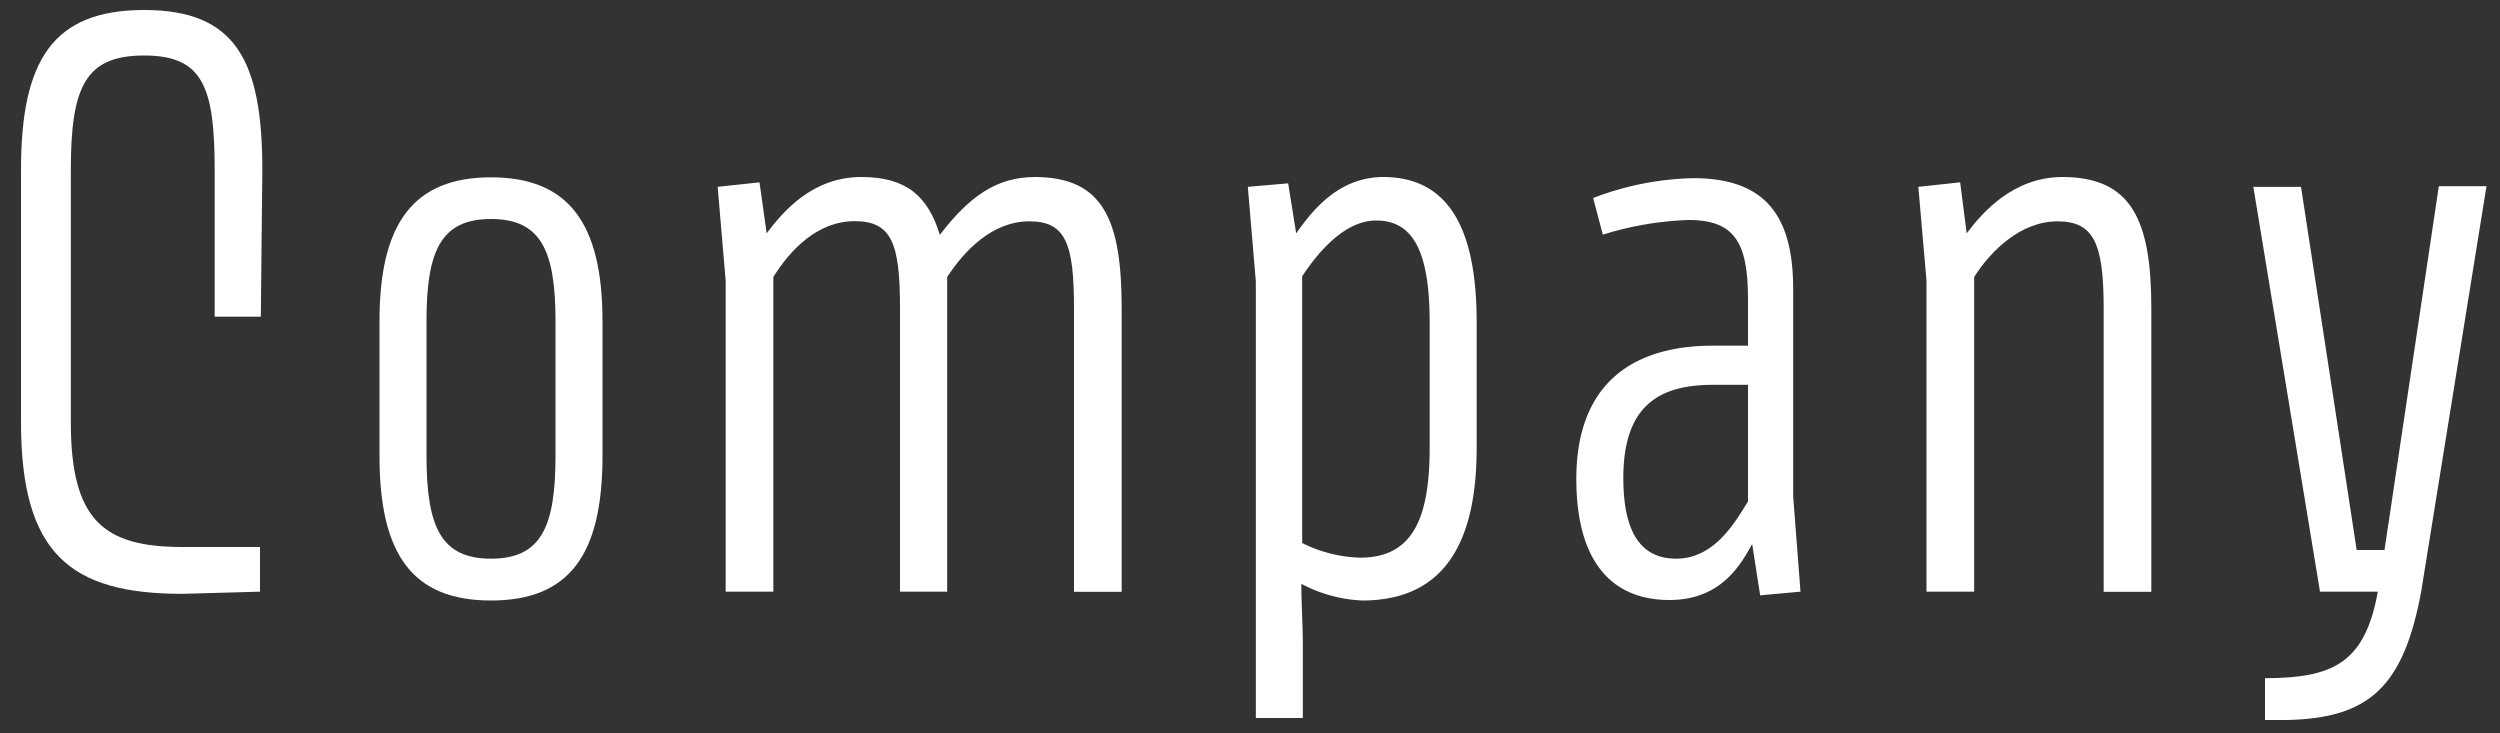
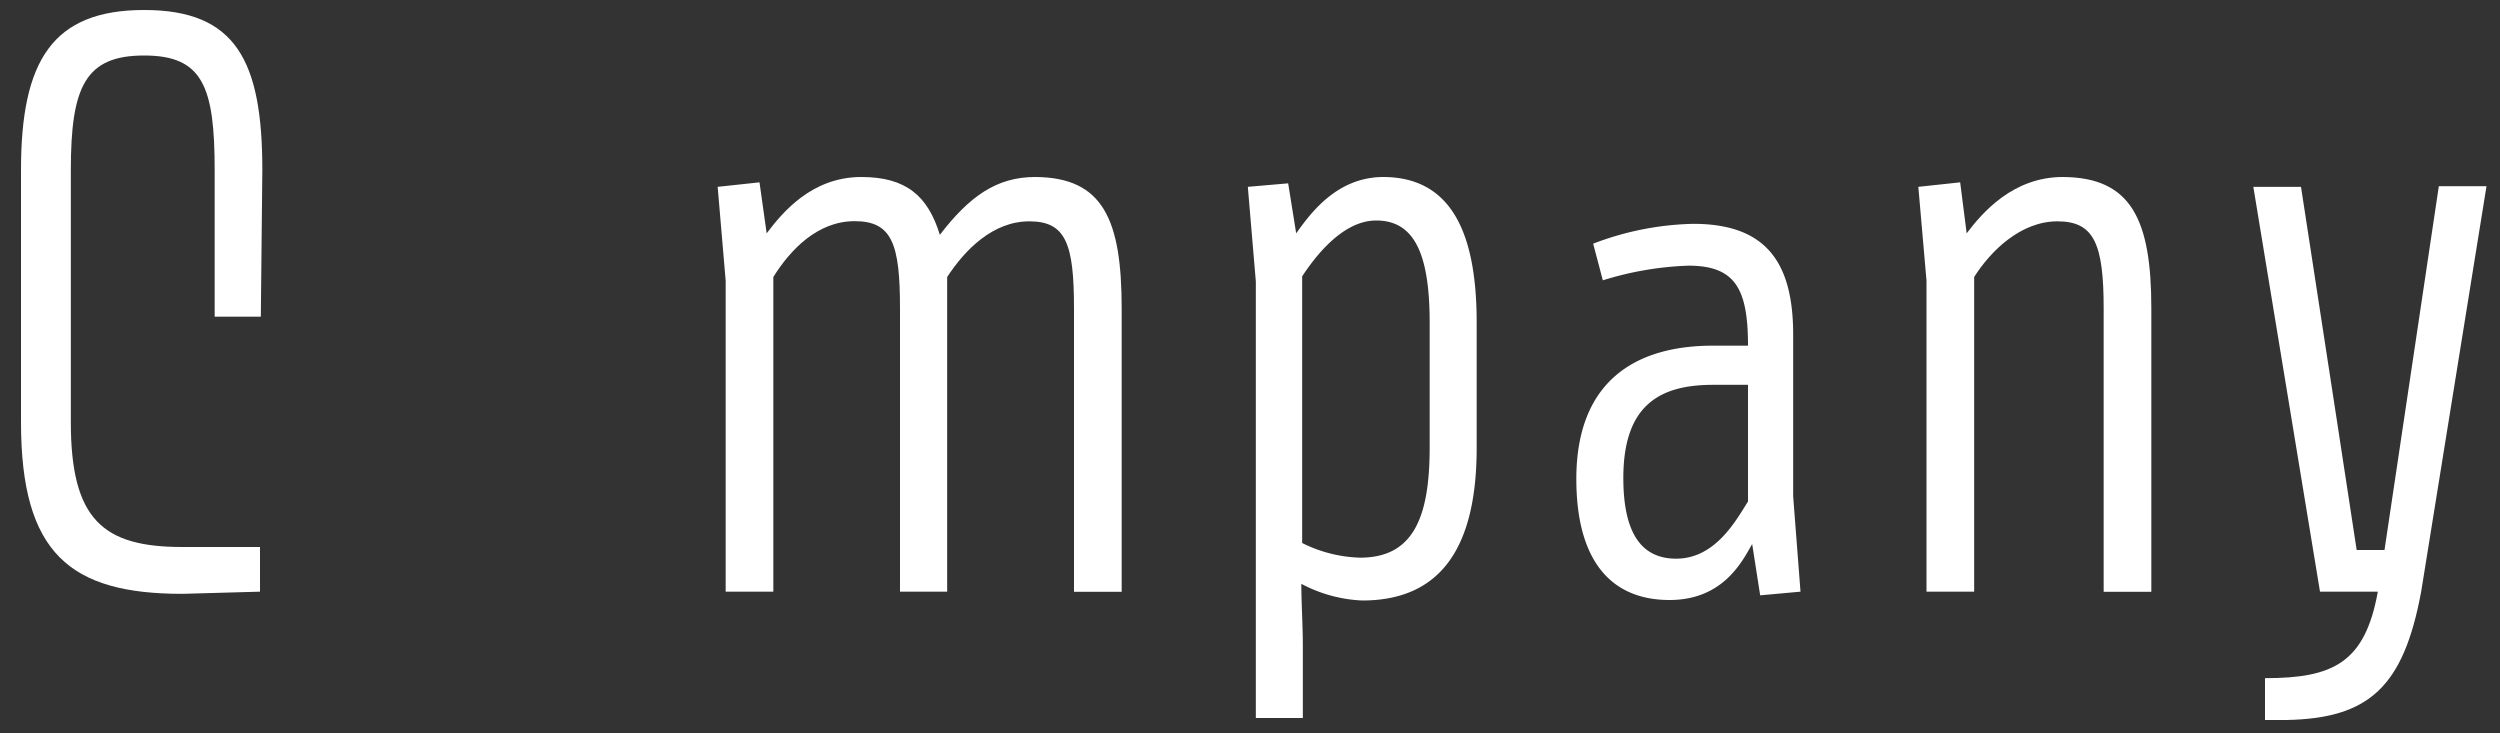
<svg xmlns="http://www.w3.org/2000/svg" id="レイヤー_1" data-name="レイヤー 1" viewBox="0 0 150 44">
  <rect x="0" y="0" width="150" height="44" fill="#333333" stroke="none" />
  <defs>
    <style>.cls-1{fill:#fff;}</style>
  </defs>
  <path class="cls-1" d="M15.74,10.2,15.65,19H12.88V10.2c0-5-.71-6.87-4.23-6.87s-4.4,1.85-4.4,6.87V25.33c0,5.86,1.94,7.49,6.69,7.49H15.6V35.5l-4.66.13c-6.73,0-9.68-2.42-9.68-10.3V10.2C1.26,3.64,3.15.6,8.65.6S15.74,3.64,15.74,10.2Z" />
-   <path class="cls-1" d="M22.77,19.26c0-5.9,2.07-8.62,6.69-8.62s6.69,2.72,6.69,8.62v8.1c0,5.94-2,8.67-6.69,8.67s-6.69-2.73-6.69-8.67Zm6.69,14.26c3,0,3.87-1.89,3.87-6.16v-8.1c0-4.22-.87-6.12-3.87-6.12s-3.87,1.9-3.87,6.12v8.1C25.59,31.63,26.47,33.52,29.46,33.52Z" />
  <path class="cls-1" d="M67.3,18.51v17H64.44v-17c0-3.87-.48-5.23-2.68-5.23S57.89,15,56.83,16.62V35.5H54v-17c0-3.87-.48-5.23-2.72-5.23S47.41,15,46.4,16.62V35.5H43.54V16.84l-.48-5.63,2.51-.27L46,14c.93-1.23,2.69-3.38,5.68-3.38,2.69,0,4,1.14,4.71,3.47,1.76-2.29,3.39-3.47,5.72-3.47C66.2,10.64,67.3,13.19,67.3,18.51Z" />
  <path class="cls-1" d="M88.6,19.35v7.52c0,5.77-2,9.16-6.87,9.16a8.56,8.56,0,0,1-3.65-1c0,1.14.09,2.51.09,3.7v4.35H75.35V16.89l-.48-5.68L77.29,11l.48,3c.8-1.1,2.38-3.38,5.24-3.38C87.06,10.64,88.6,13.94,88.6,19.35Zm-2.82,0c0-4.27-1-6.12-3.21-6.12-2.07,0-3.74,2.29-4.44,3.35v16a8.25,8.25,0,0,0,3.47.88c3.13,0,4.18-2.29,4.18-6.61Z" />
-   <path class="cls-1" d="M100.17,36c-3.56,0-5.59-2.42-5.59-7.26,0-5.81,3.48-8,8.19-8h2.11V18c0-3.39-.75-4.8-3.57-4.8a19.33,19.33,0,0,0-5.14.88l-.58-2.2a17.78,17.78,0,0,1,6-1.19c4.36,0,6,2.29,6,6.65V29.78l.44,5.72-2.42.22-.48-3.08C104.53,33.7,103.38,36,100.17,36ZM97.4,28.68c0,3.39,1.14,4.84,3.17,4.84,2.33,0,3.56-2.24,4.31-3.43v-7h-2.11C99.51,23.09,97.4,24.37,97.4,28.68Z" />
+   <path class="cls-1" d="M100.17,36c-3.56,0-5.59-2.42-5.59-7.26,0-5.81,3.48-8,8.19-8h2.11c0-3.39-.75-4.8-3.57-4.8a19.33,19.33,0,0,0-5.14.88l-.58-2.2a17.78,17.78,0,0,1,6-1.19c4.36,0,6,2.29,6,6.65V29.78l.44,5.72-2.42.22-.48-3.08C104.53,33.7,103.38,36,100.17,36ZM97.4,28.68c0,3.39,1.14,4.84,3.17,4.84,2.33,0,3.56-2.24,4.31-3.43v-7h-2.11C99.51,23.09,97.4,24.37,97.4,28.68Z" />
  <path class="cls-1" d="M129.08,18.51v17h-2.86v-17c0-3.87-.57-5.23-2.77-5.23s-4,1.76-5,3.34V35.5h-2.86V16.84l-.49-5.63,2.51-.27L118,14c.93-1.23,2.77-3.38,5.77-3.38C127.89,10.64,129.08,13.19,129.08,18.51Z" />
  <path class="cls-1" d="M145.27,35.5c-1.06,5.72-3.13,7.61-8.1,7.7l-1.27,0V40.69c4.09,0,6-.92,6.77-5.19H139.2l-4-24.29h2.86l2.15,14L141.4,33h1.67l3.26-21.83h2.86Z" />
</svg>